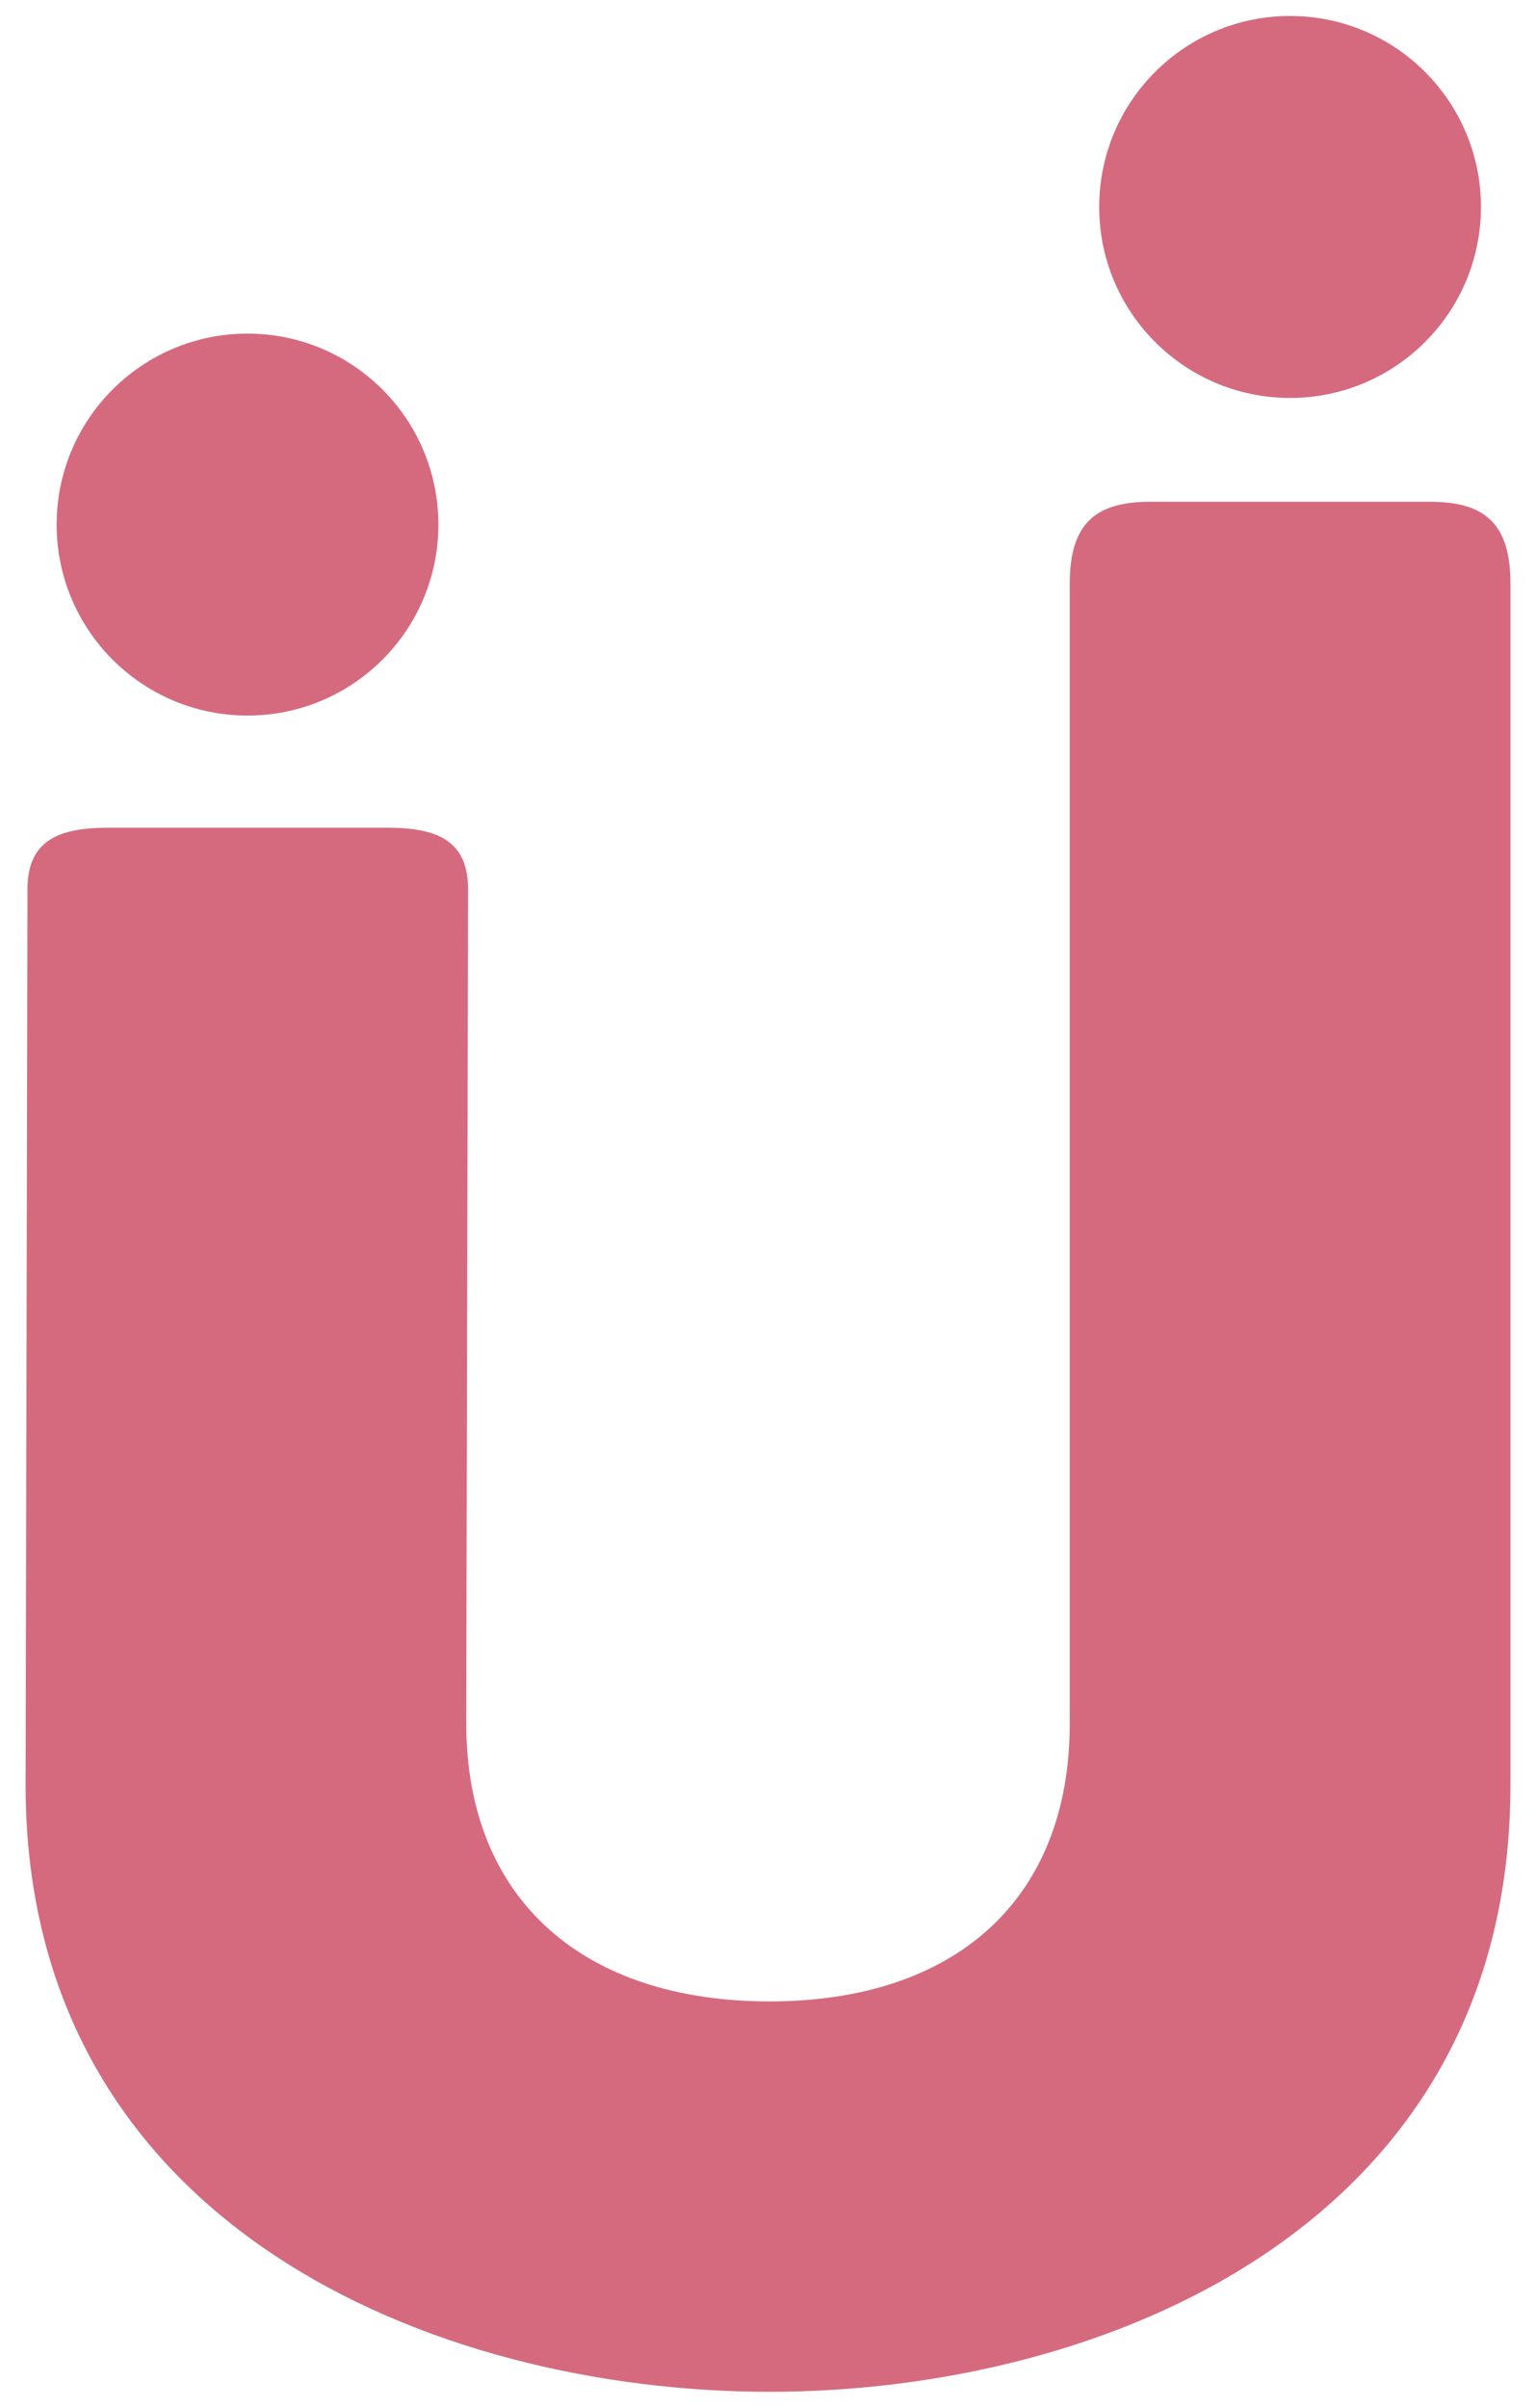
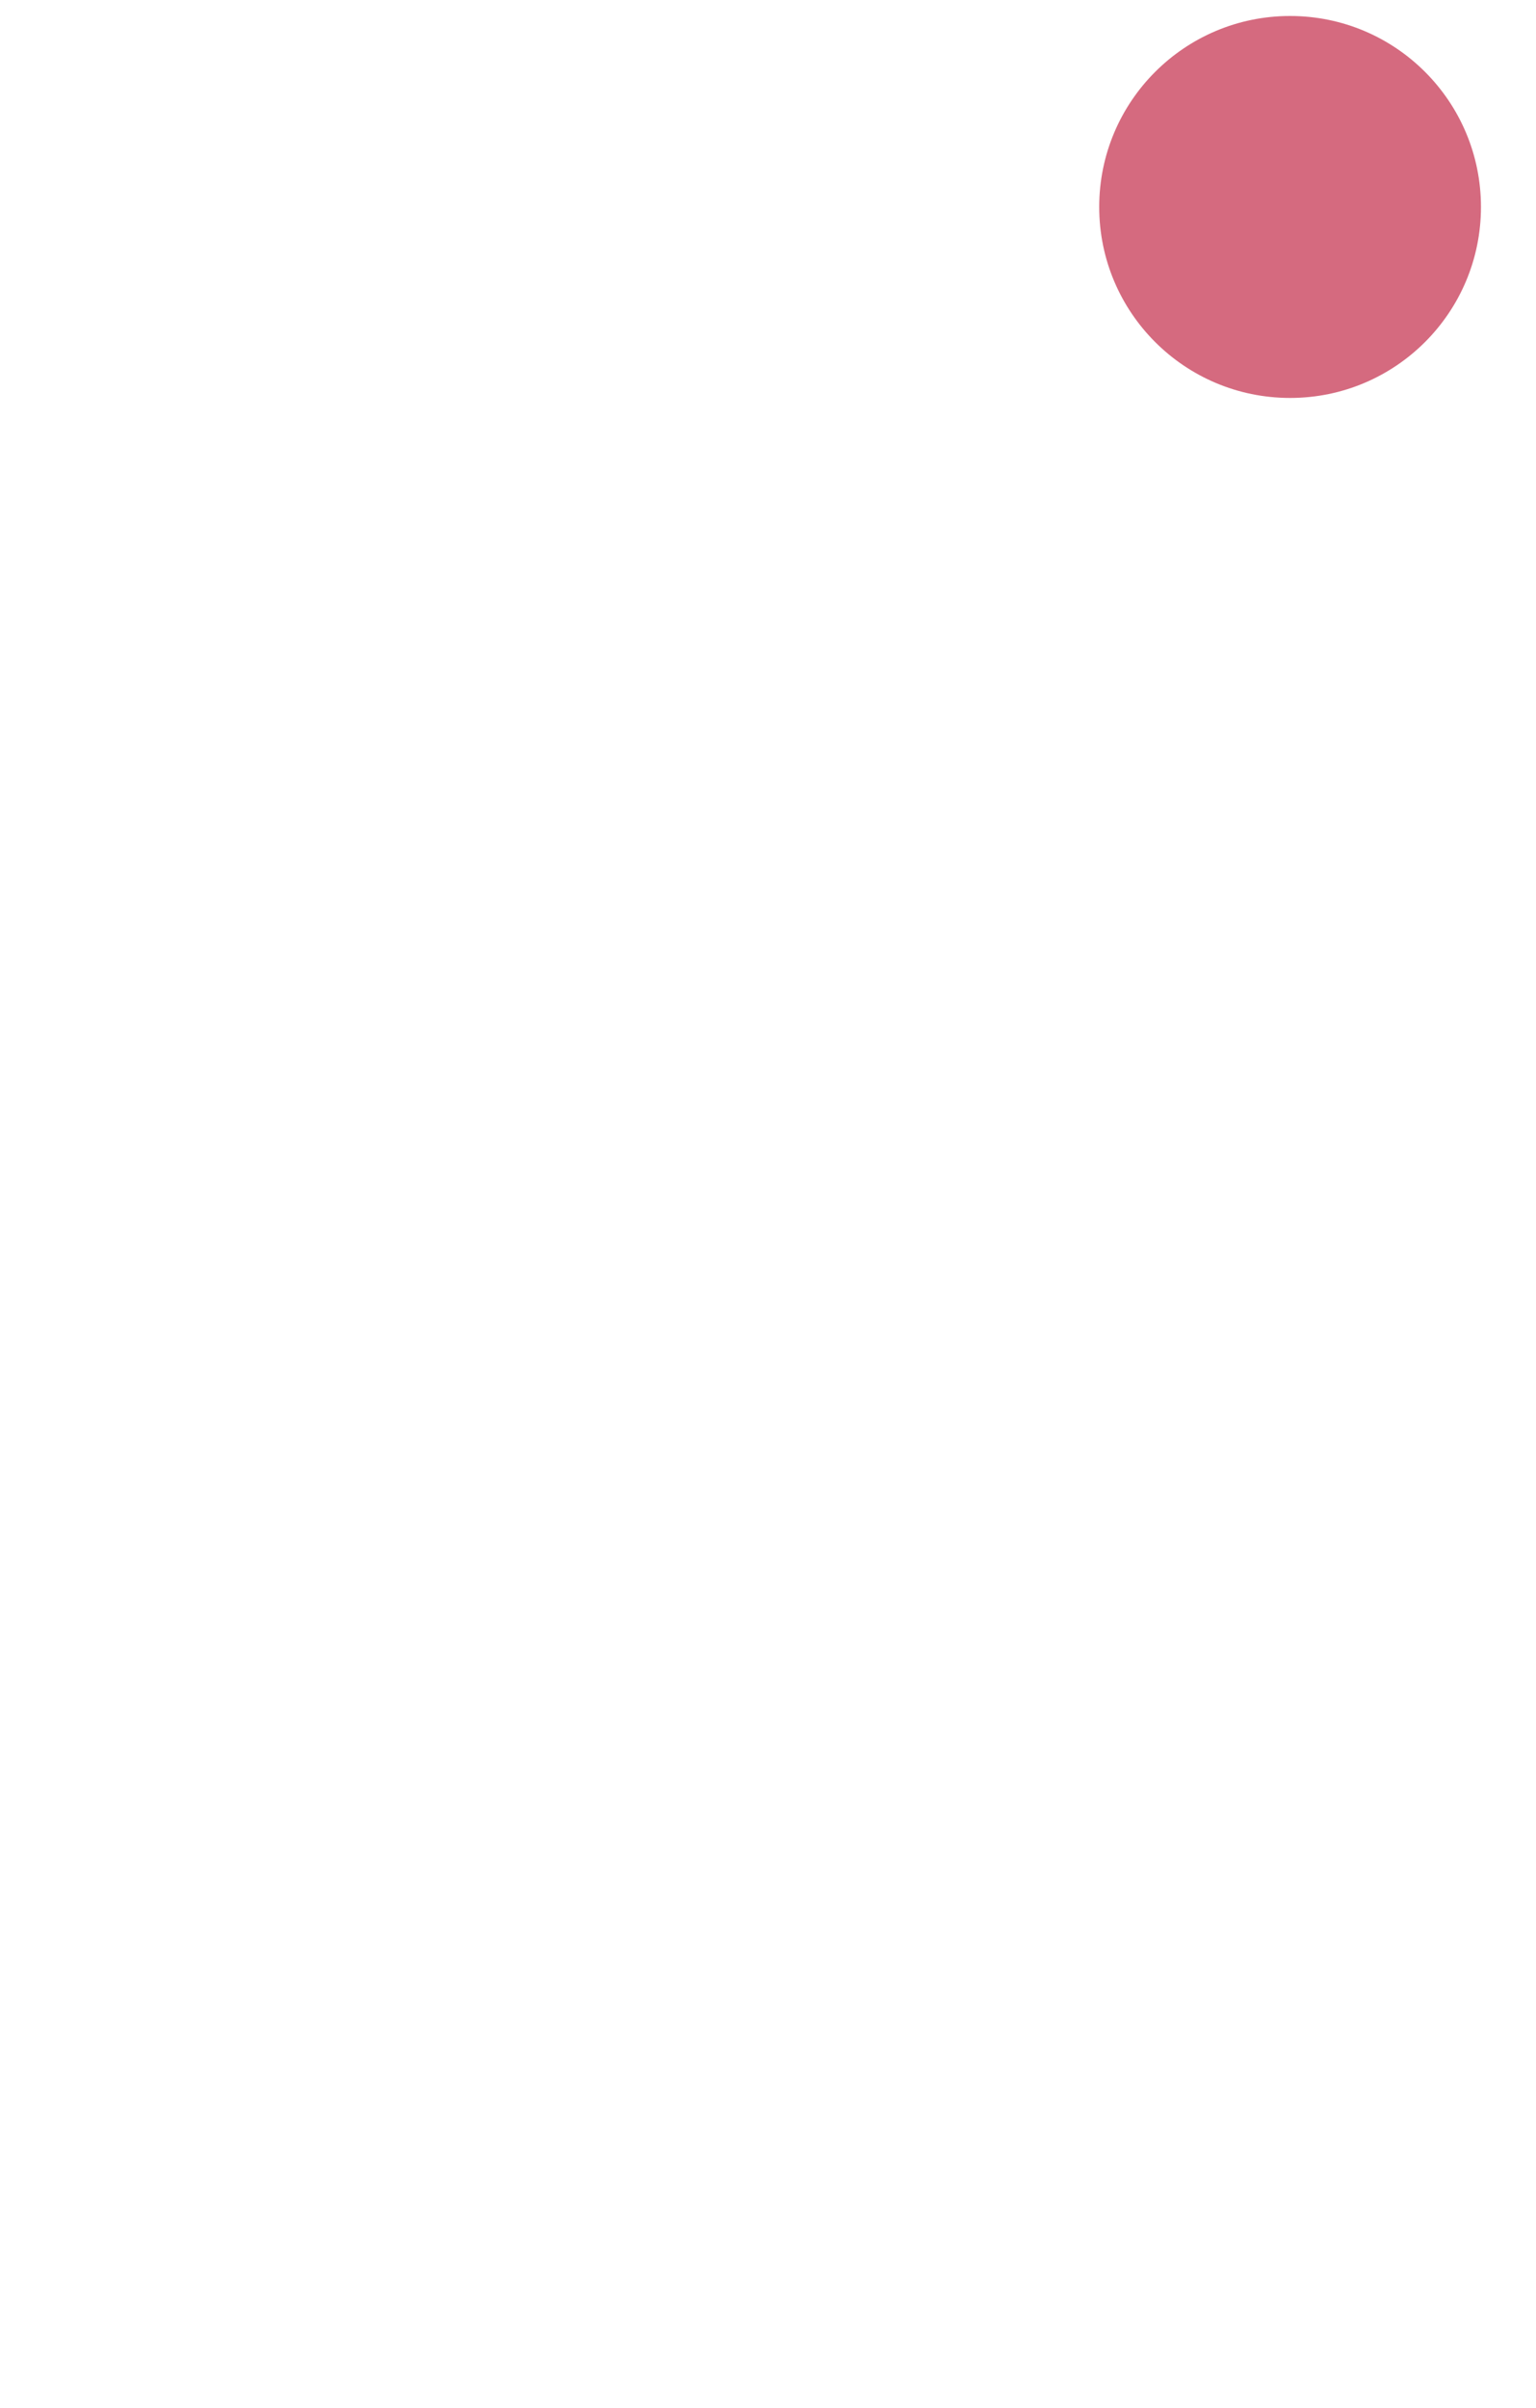
<svg xmlns="http://www.w3.org/2000/svg" id="Layer_1" version="1.1" viewBox="0 0 60 94">
  <defs>
    <style> .st0 { fill: #d56a7f; } </style>
  </defs>
-   <circle class="st0" cx="9.669" cy="20.48" r="7.456" />
-   <path class="st0" d="M18.212,67.28l.073-32.558c0-1.912-1.207-2.409-3.179-2.409H4.252c-1.972,0-3.179.497-3.179,2.409l-.073,34.971c0,17.213,16.006,23.683,29.055,23.683s28.947-6.47,28.947-23.683V22.767c0-2.521-1.207-3.179-3.179-3.179h-10.856c-1.972,0-3.179.657-3.179,3.179v44.512c0,6.907-4.498,10.856-11.733,10.856s-11.842-3.949-11.842-10.856h-0Z" />
  <circle class="st0" cx="50.394" cy="8.08" r="7.456" />
</svg>